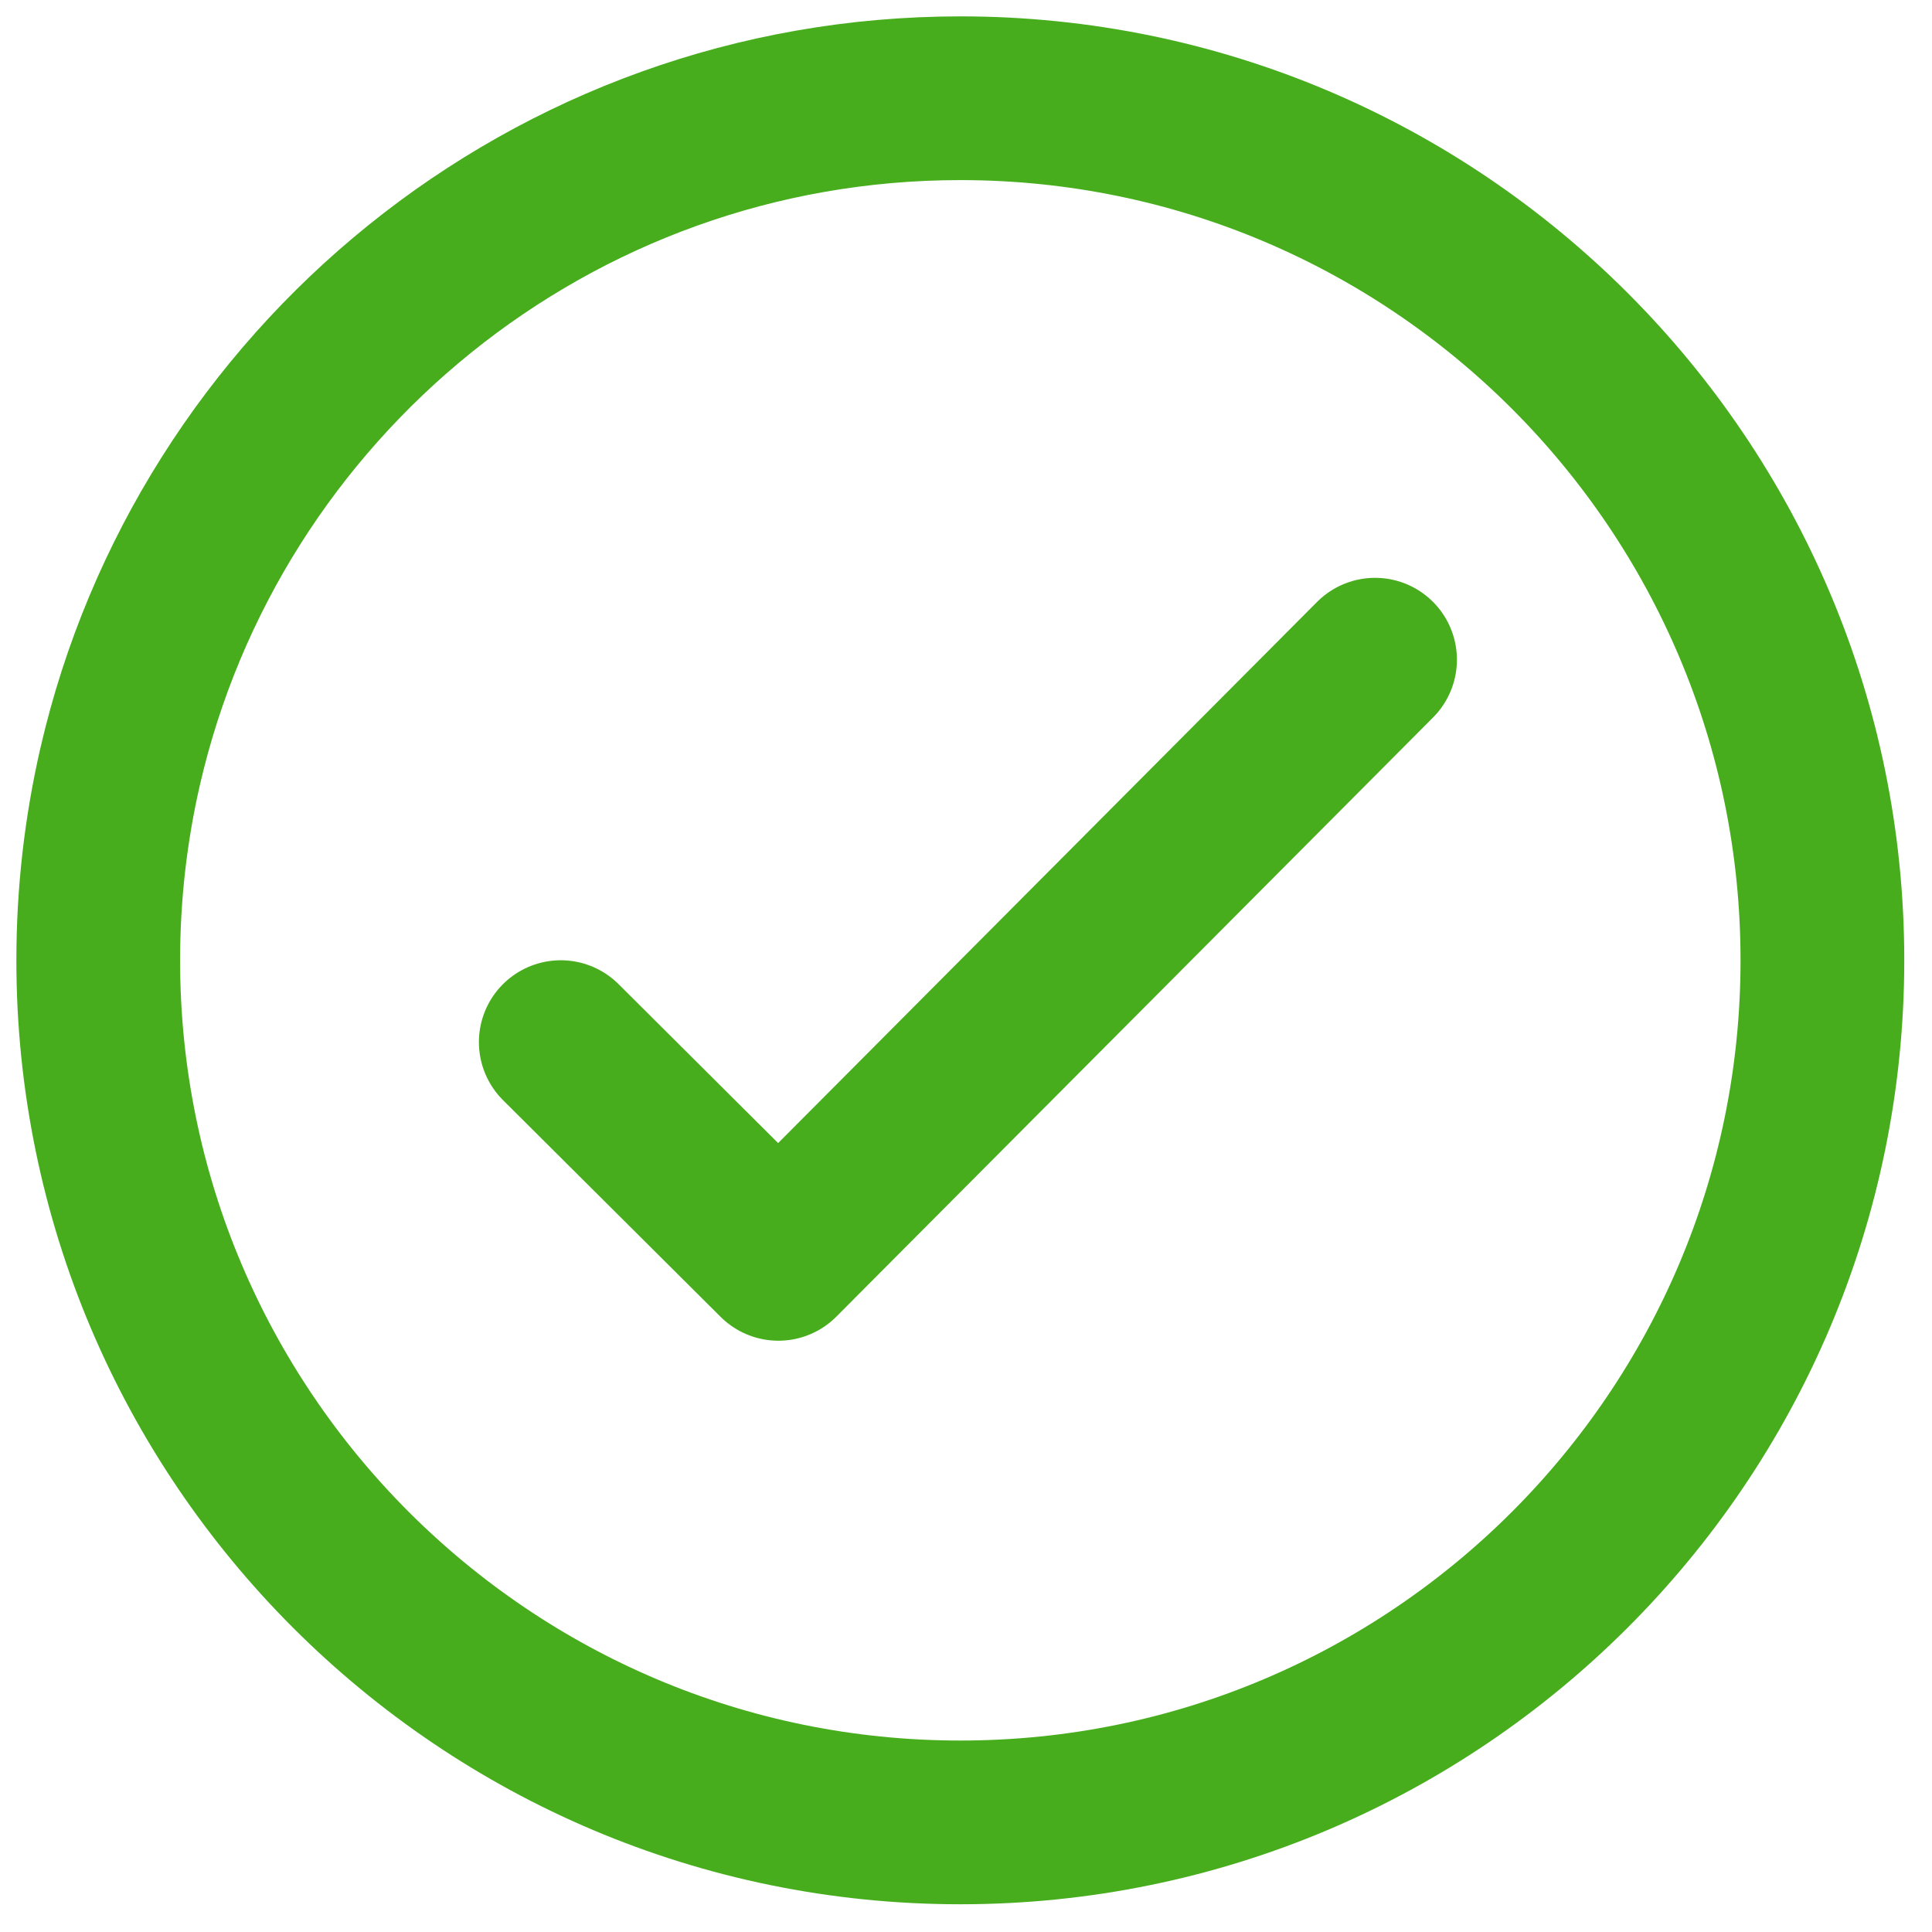
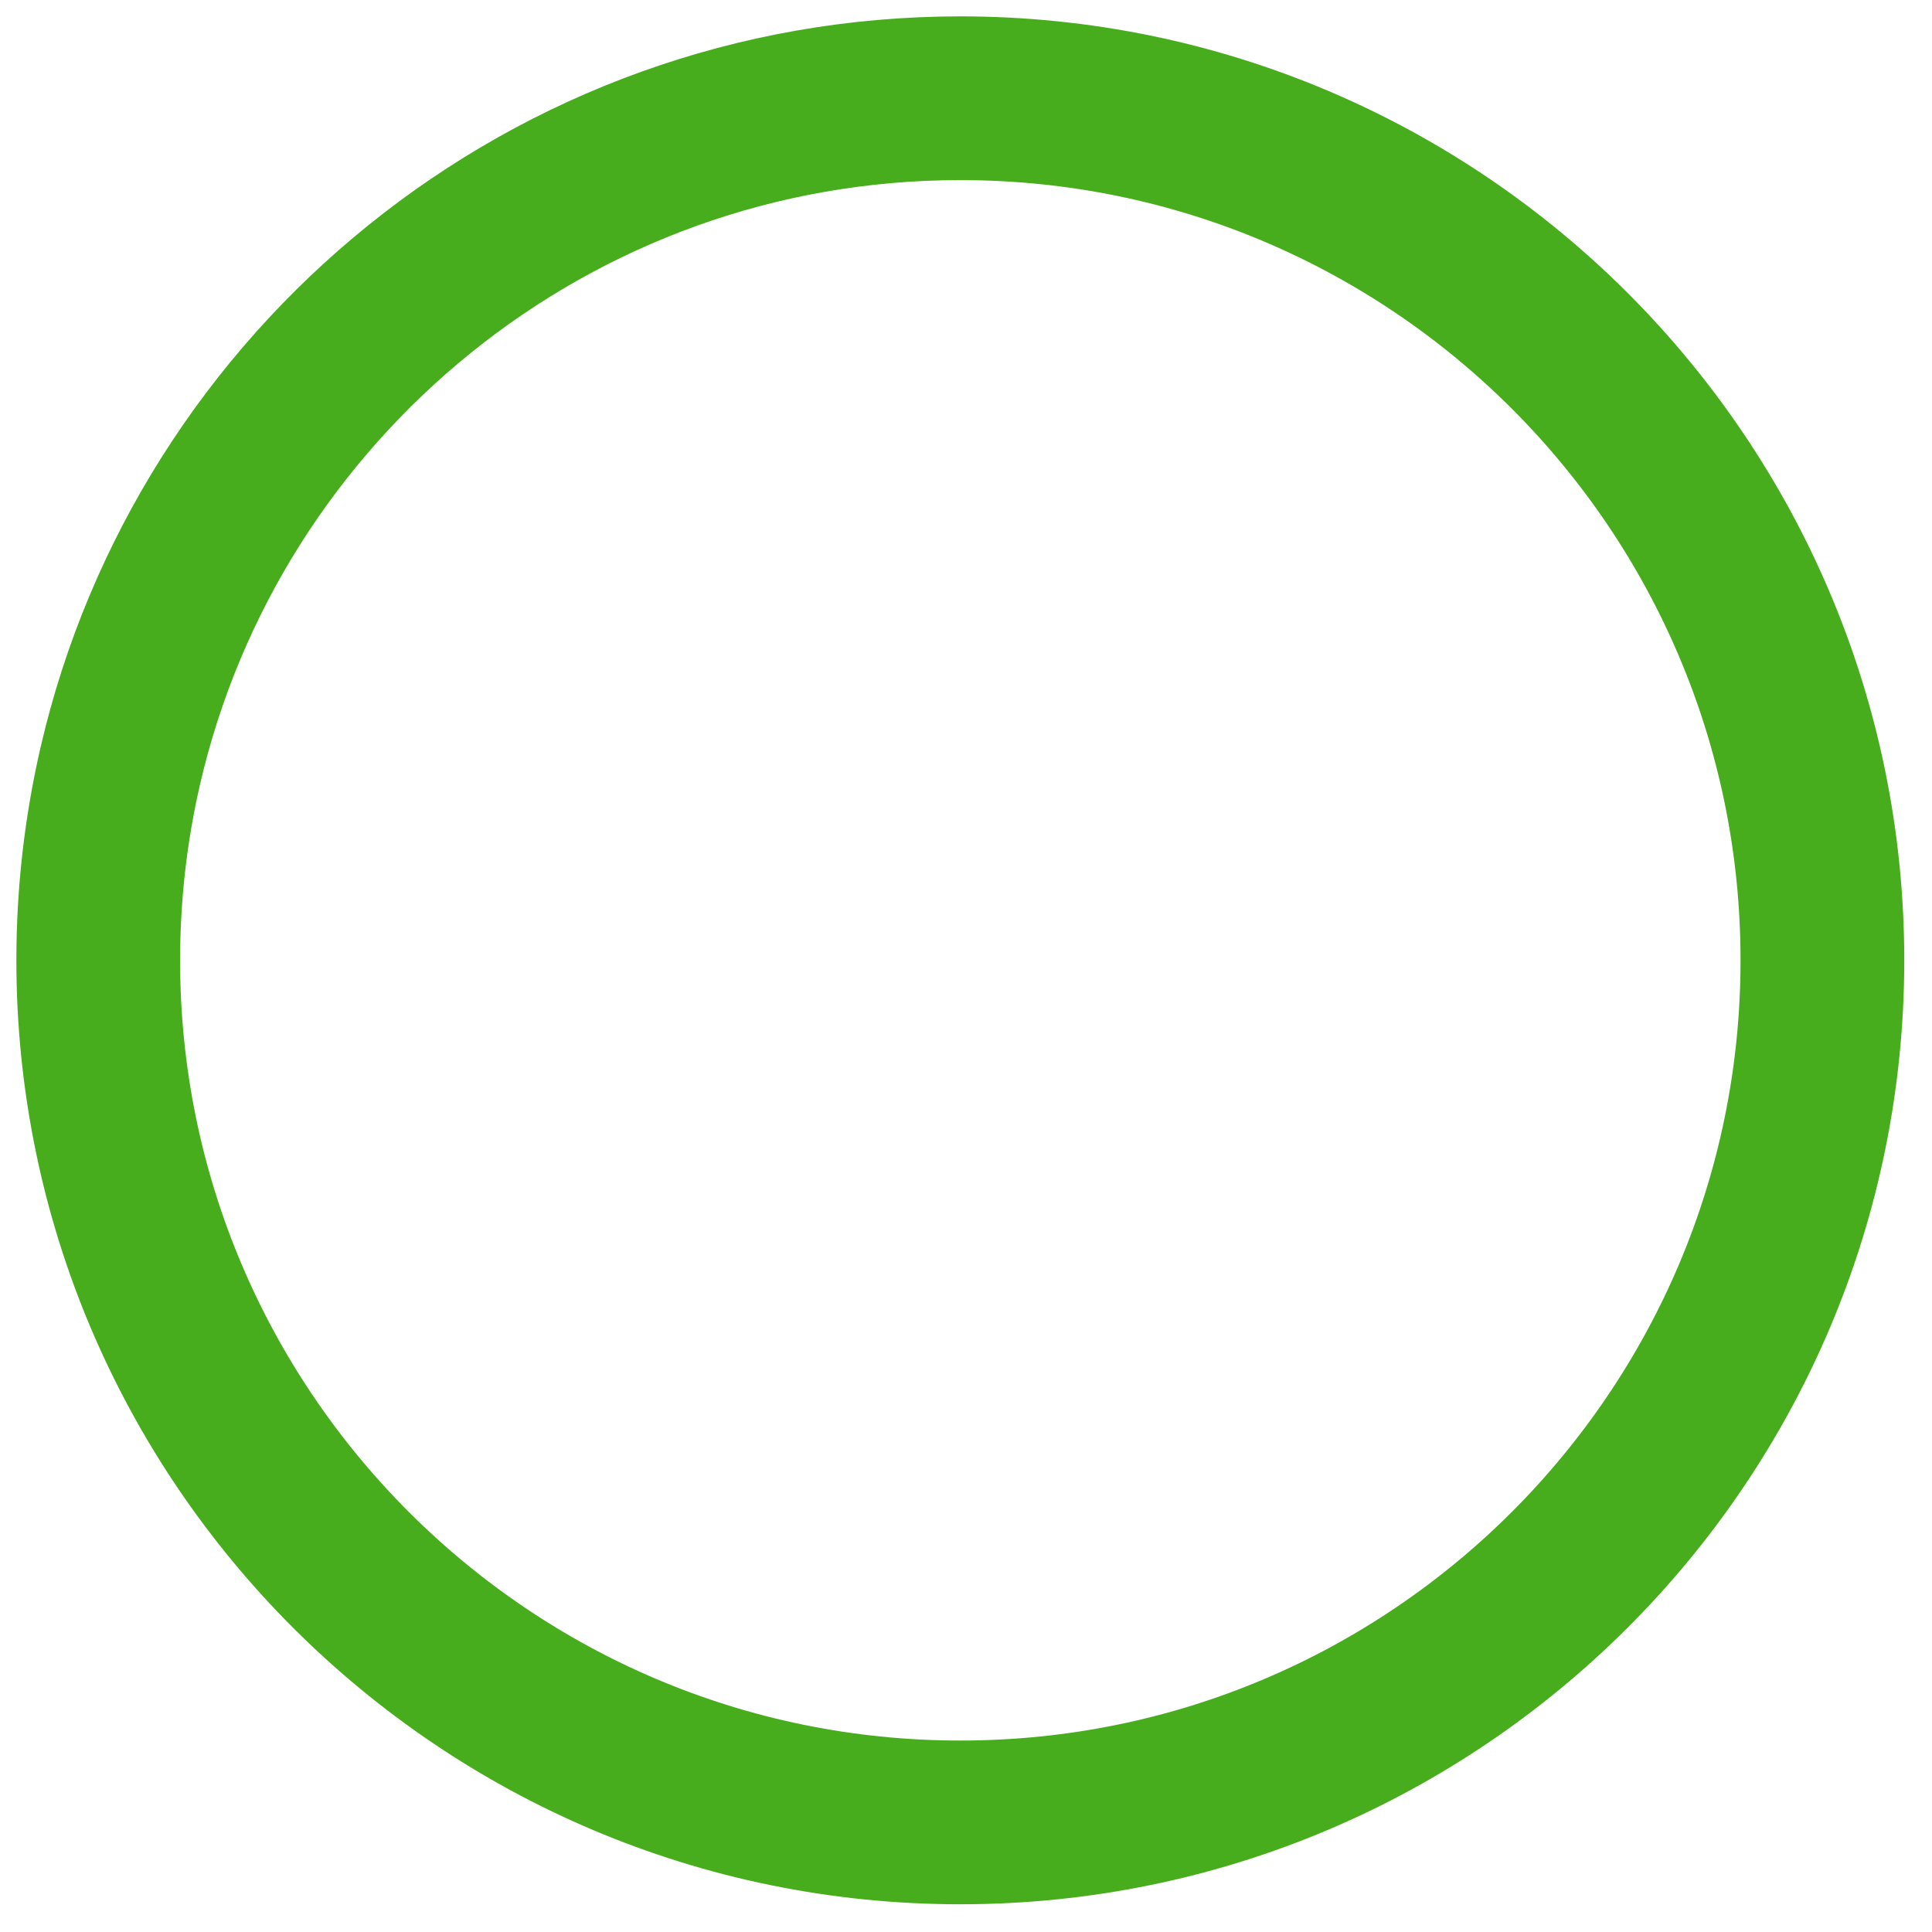
<svg xmlns="http://www.w3.org/2000/svg" width="59" height="59" viewBox="0 0 59 59" fill="none">
  <path d="M3.67 23.405C6.359 11.723 16.832 3 29.326 3C43.856 3 55.653 14.797 55.653 29.326C55.653 43.856 43.856 55.653 29.326 55.653C14.797 55.653 3 43.856 3 29.326C3 27.291 3.232 25.309 3.67 23.405Z" stroke="#47AD1D" stroke-width="5" stroke-linecap="round" stroke-linejoin="round" />
-   <path d="M17.125 31.825C20.711 35.396 23.77 38.443 23.77 38.443L41.992 20.146" stroke="#47AD1D" stroke-width="5" stroke-linecap="round" stroke-linejoin="round" />
</svg>